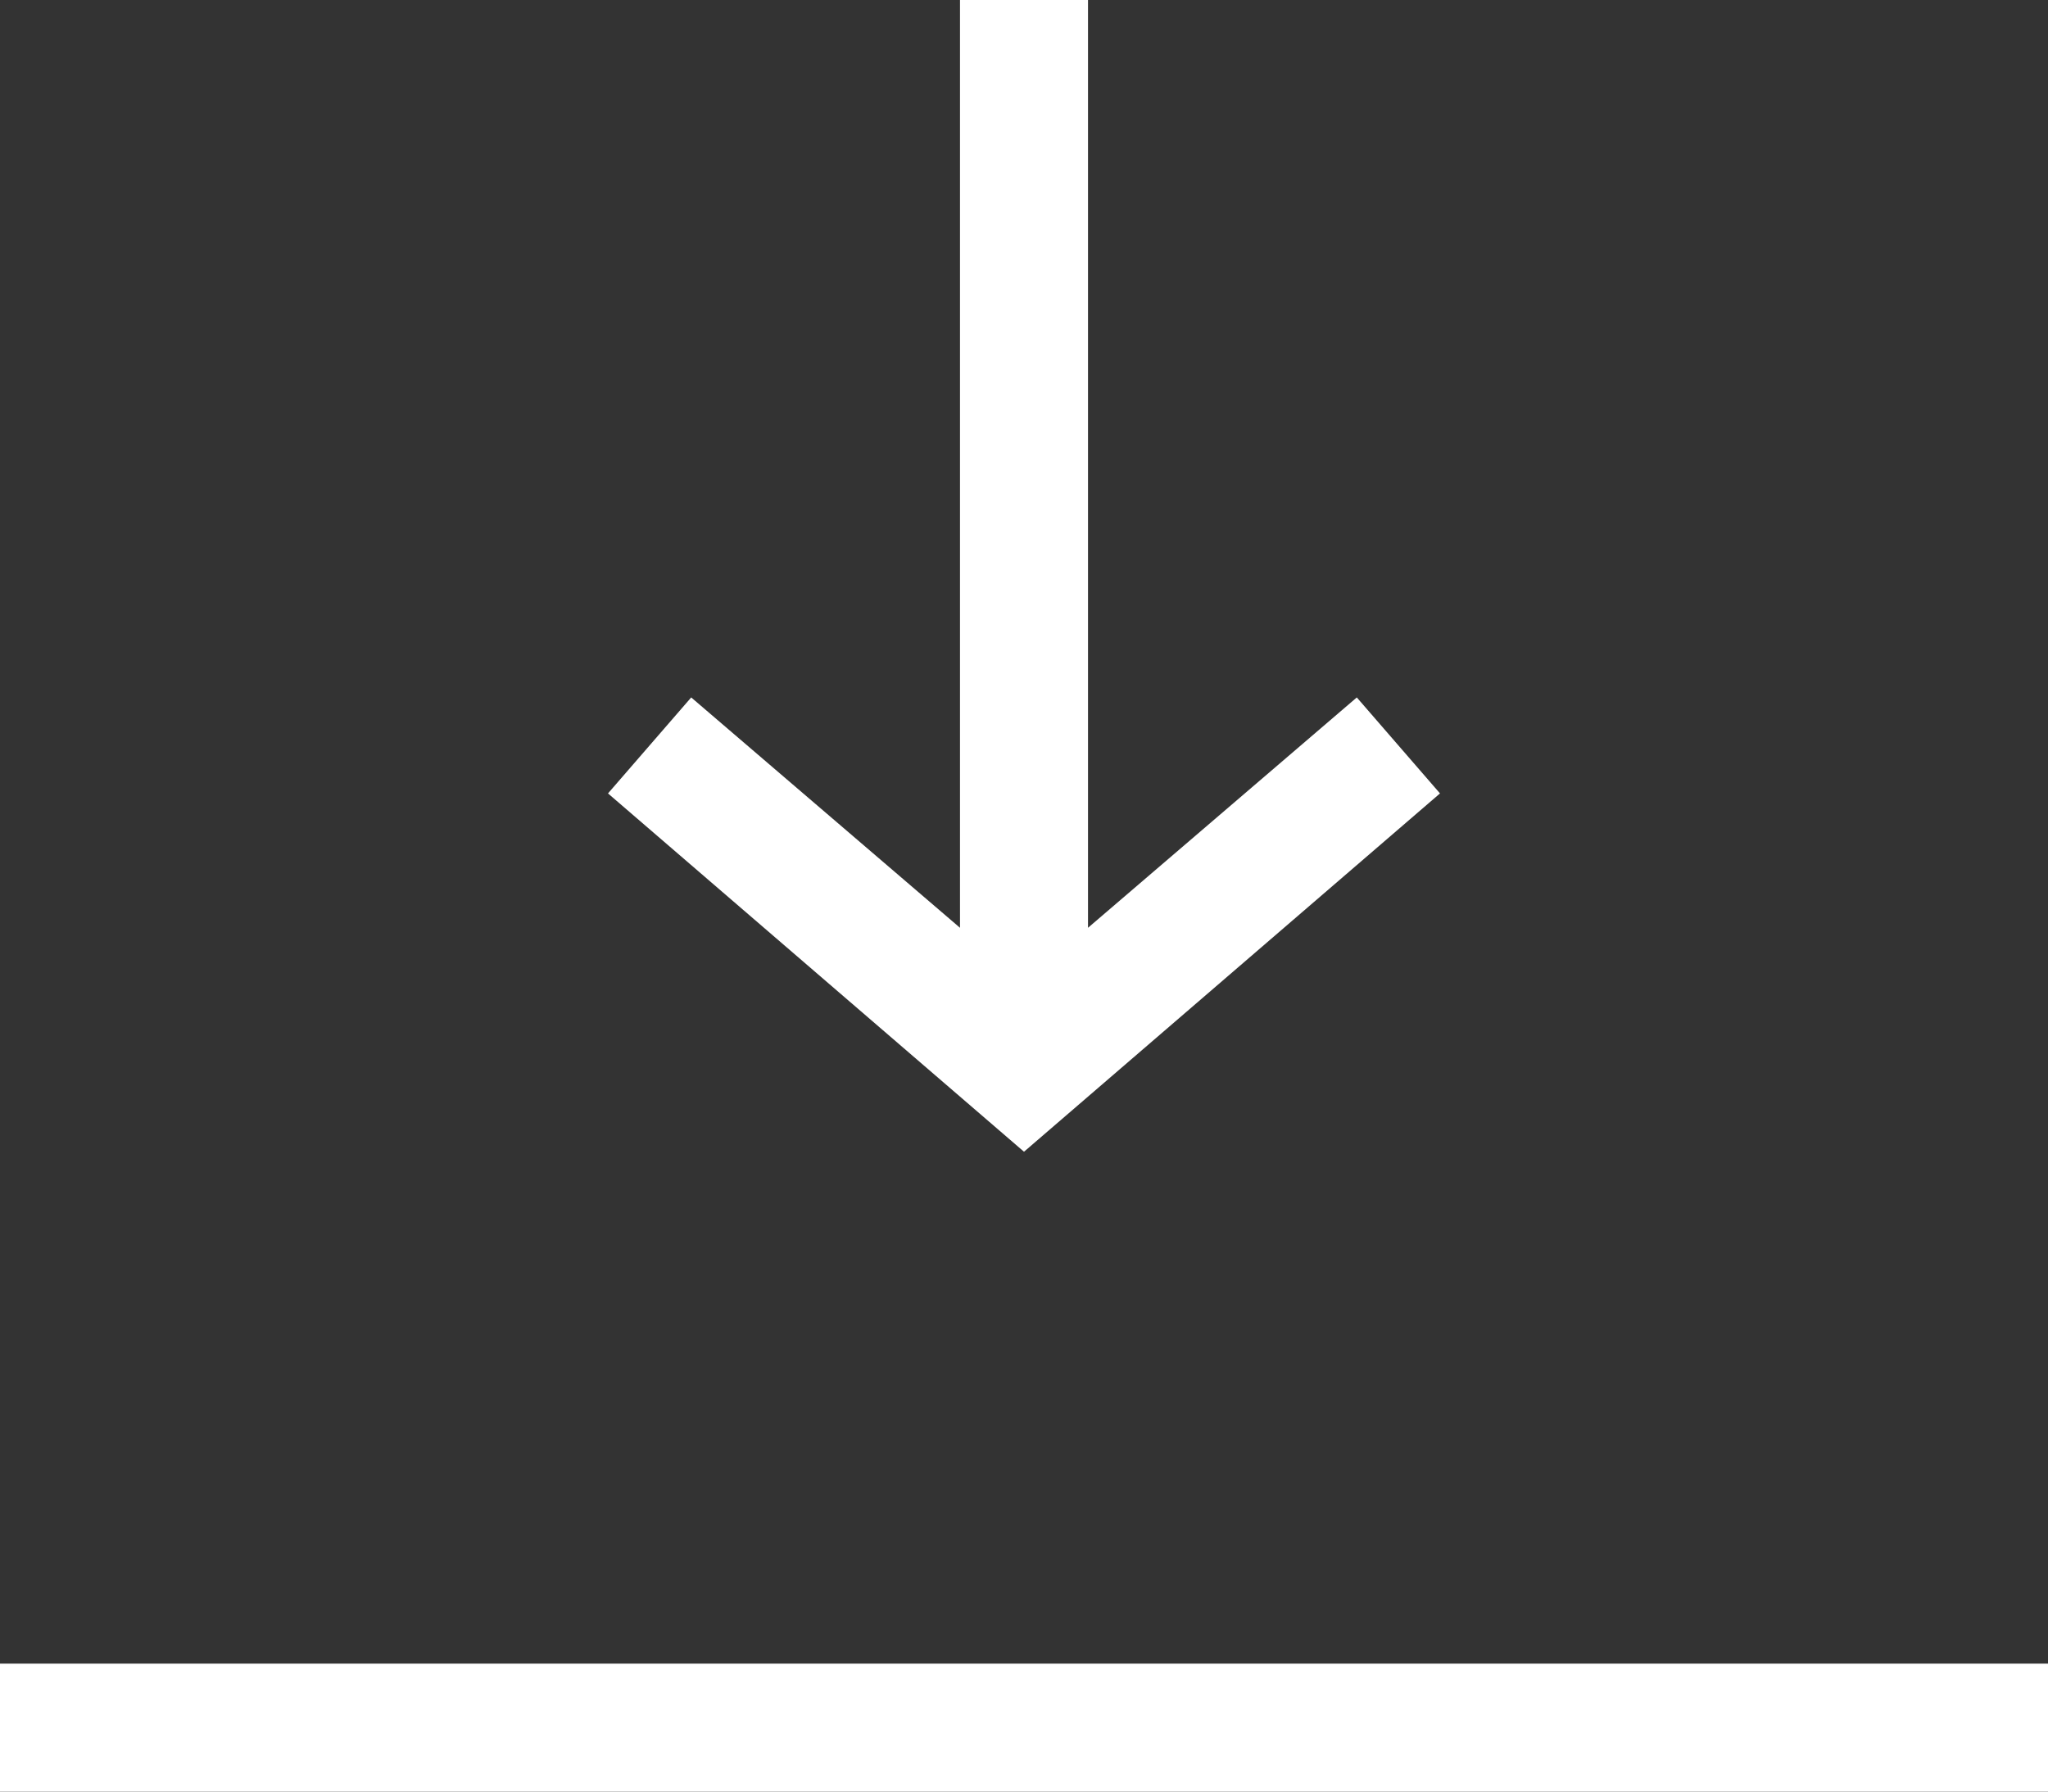
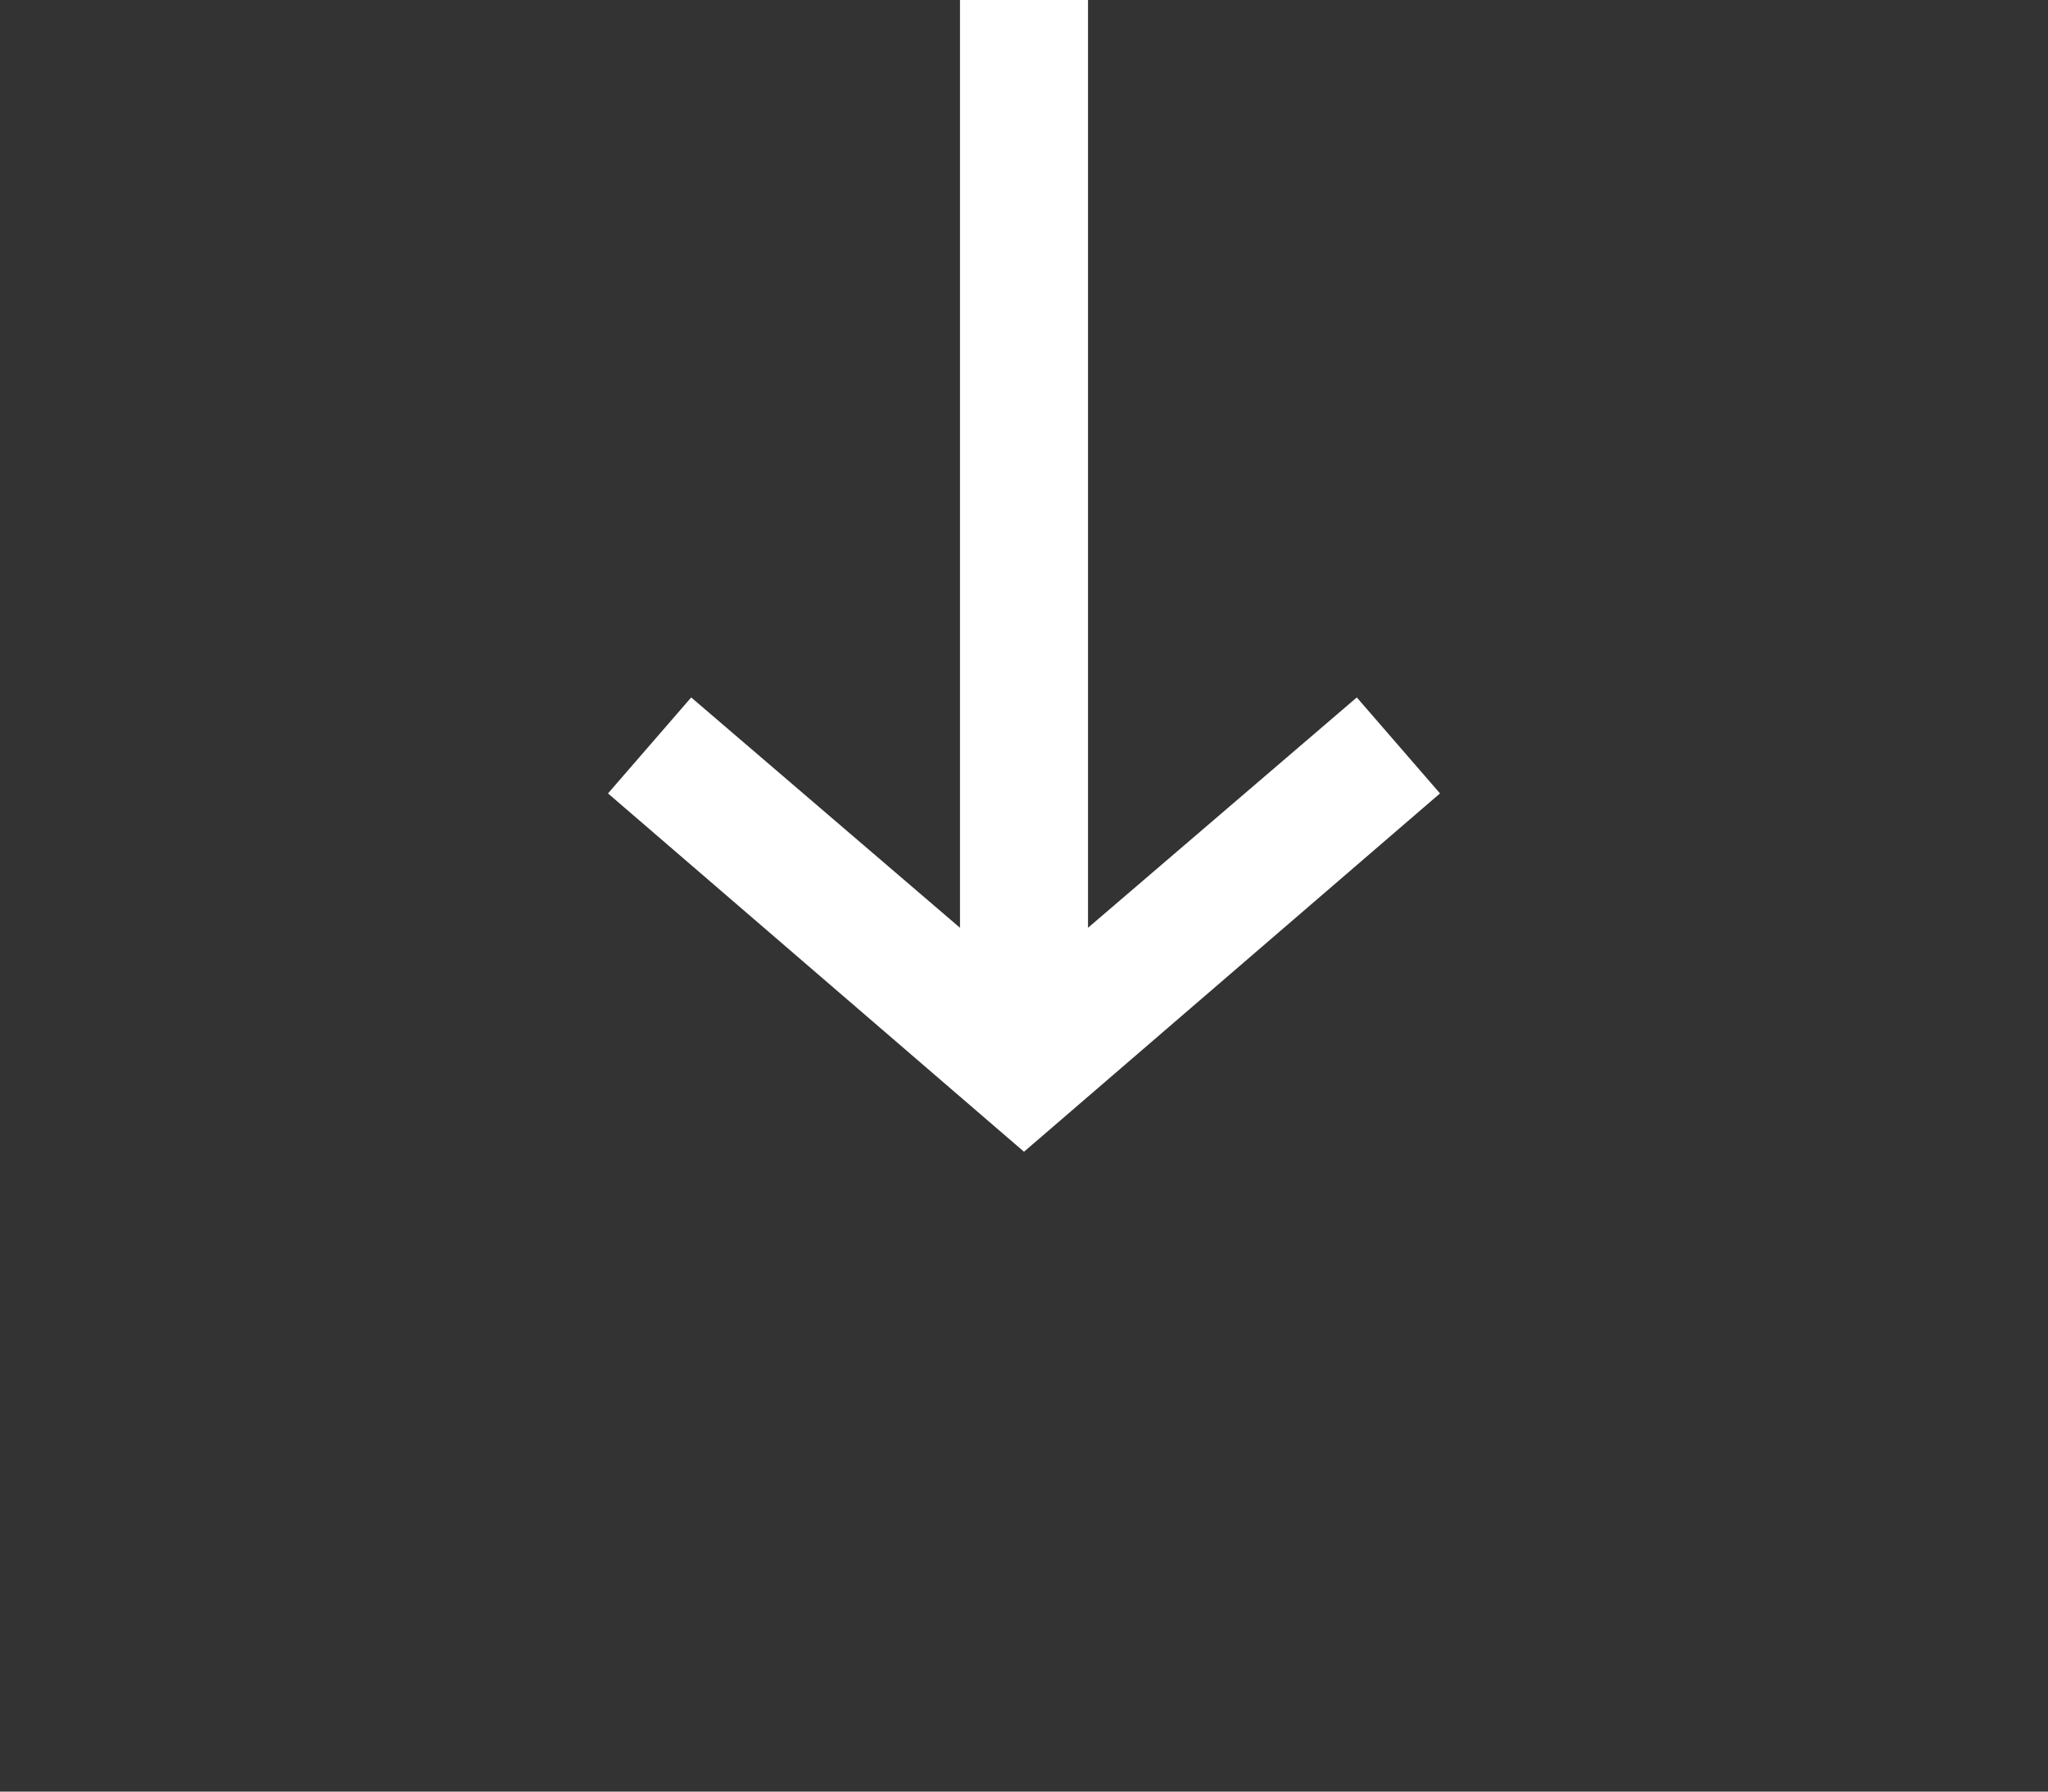
<svg xmlns="http://www.w3.org/2000/svg" enable-background="new 0 0 32 28" height="28" viewBox="0 0 32 28" width="32">
  <rect x="0" y="0" width="32" height="28" fill="#333333" stroke="none" />
  <g fill="#fff">
-     <path d="m0 26h32v2h-32z" />
    <path d="m21.2 10.9-4.2 3.6v-14.5h-2v14.5l-4.2-3.6-1.3 1.5 6.5 5.6 6.5-5.6z" />
  </g>
</svg>